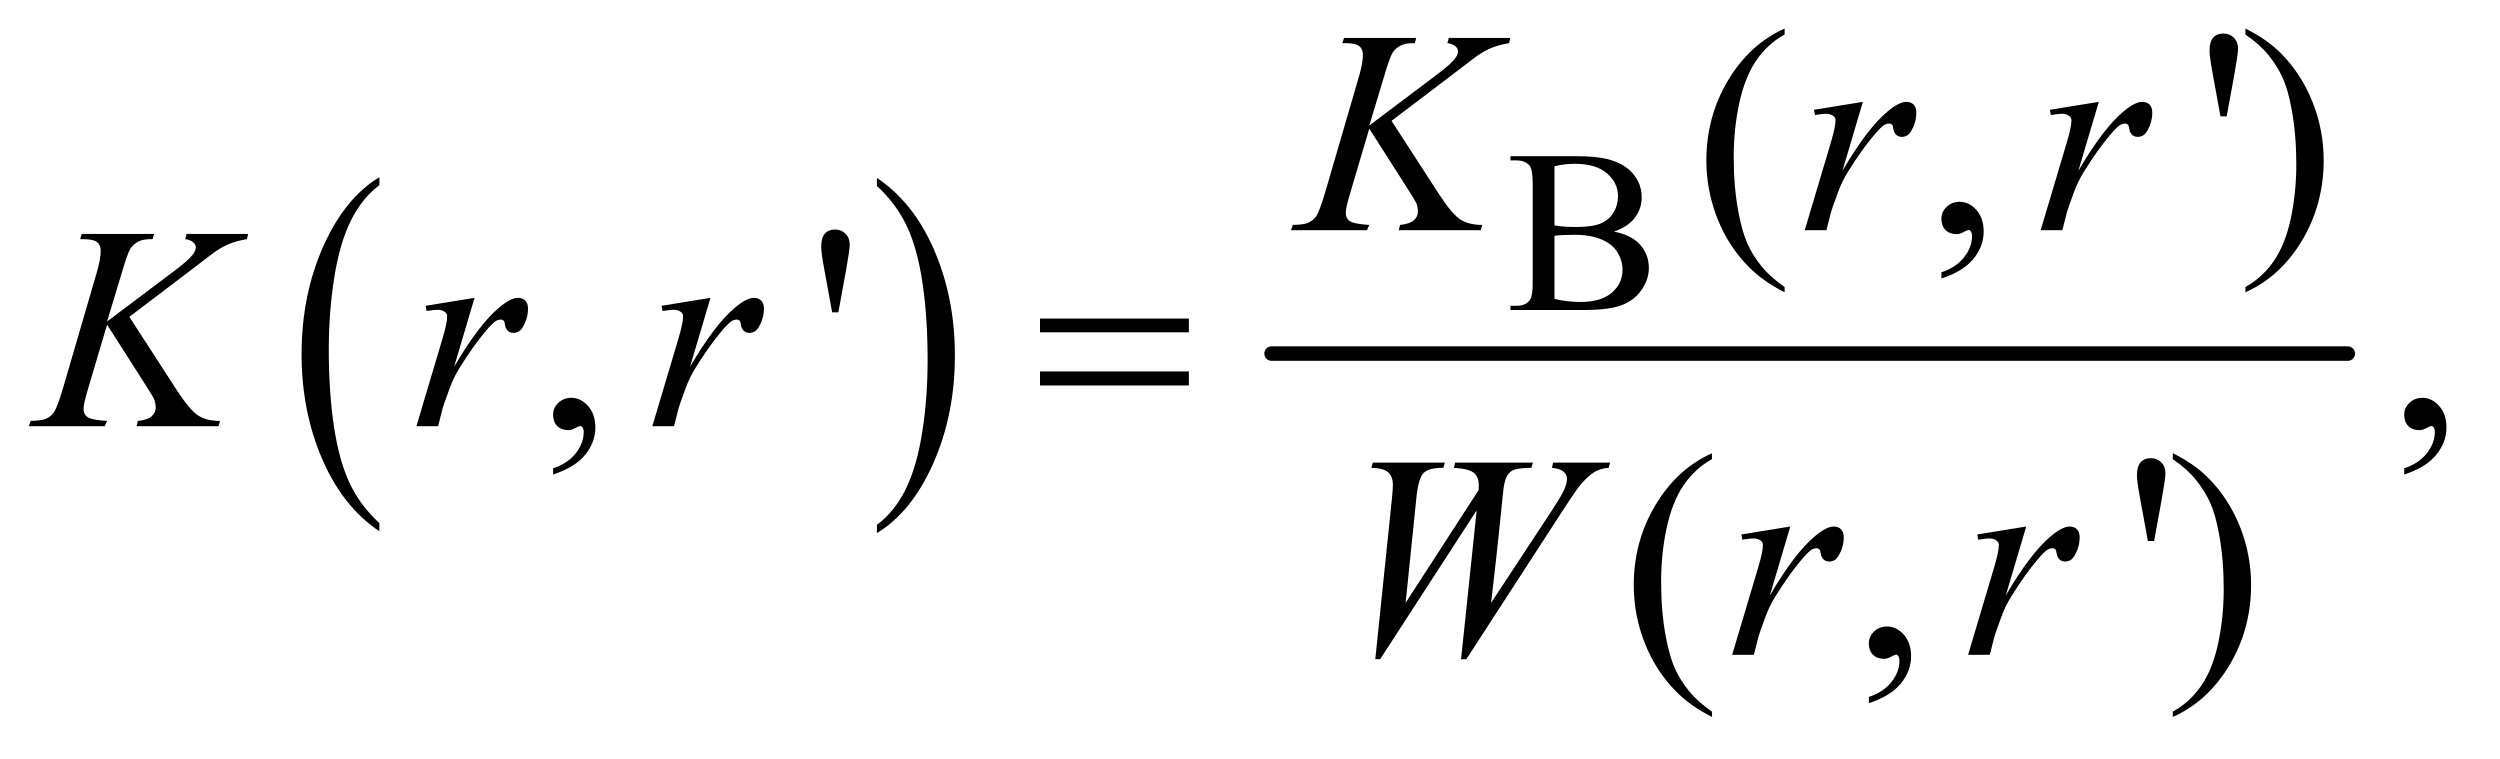
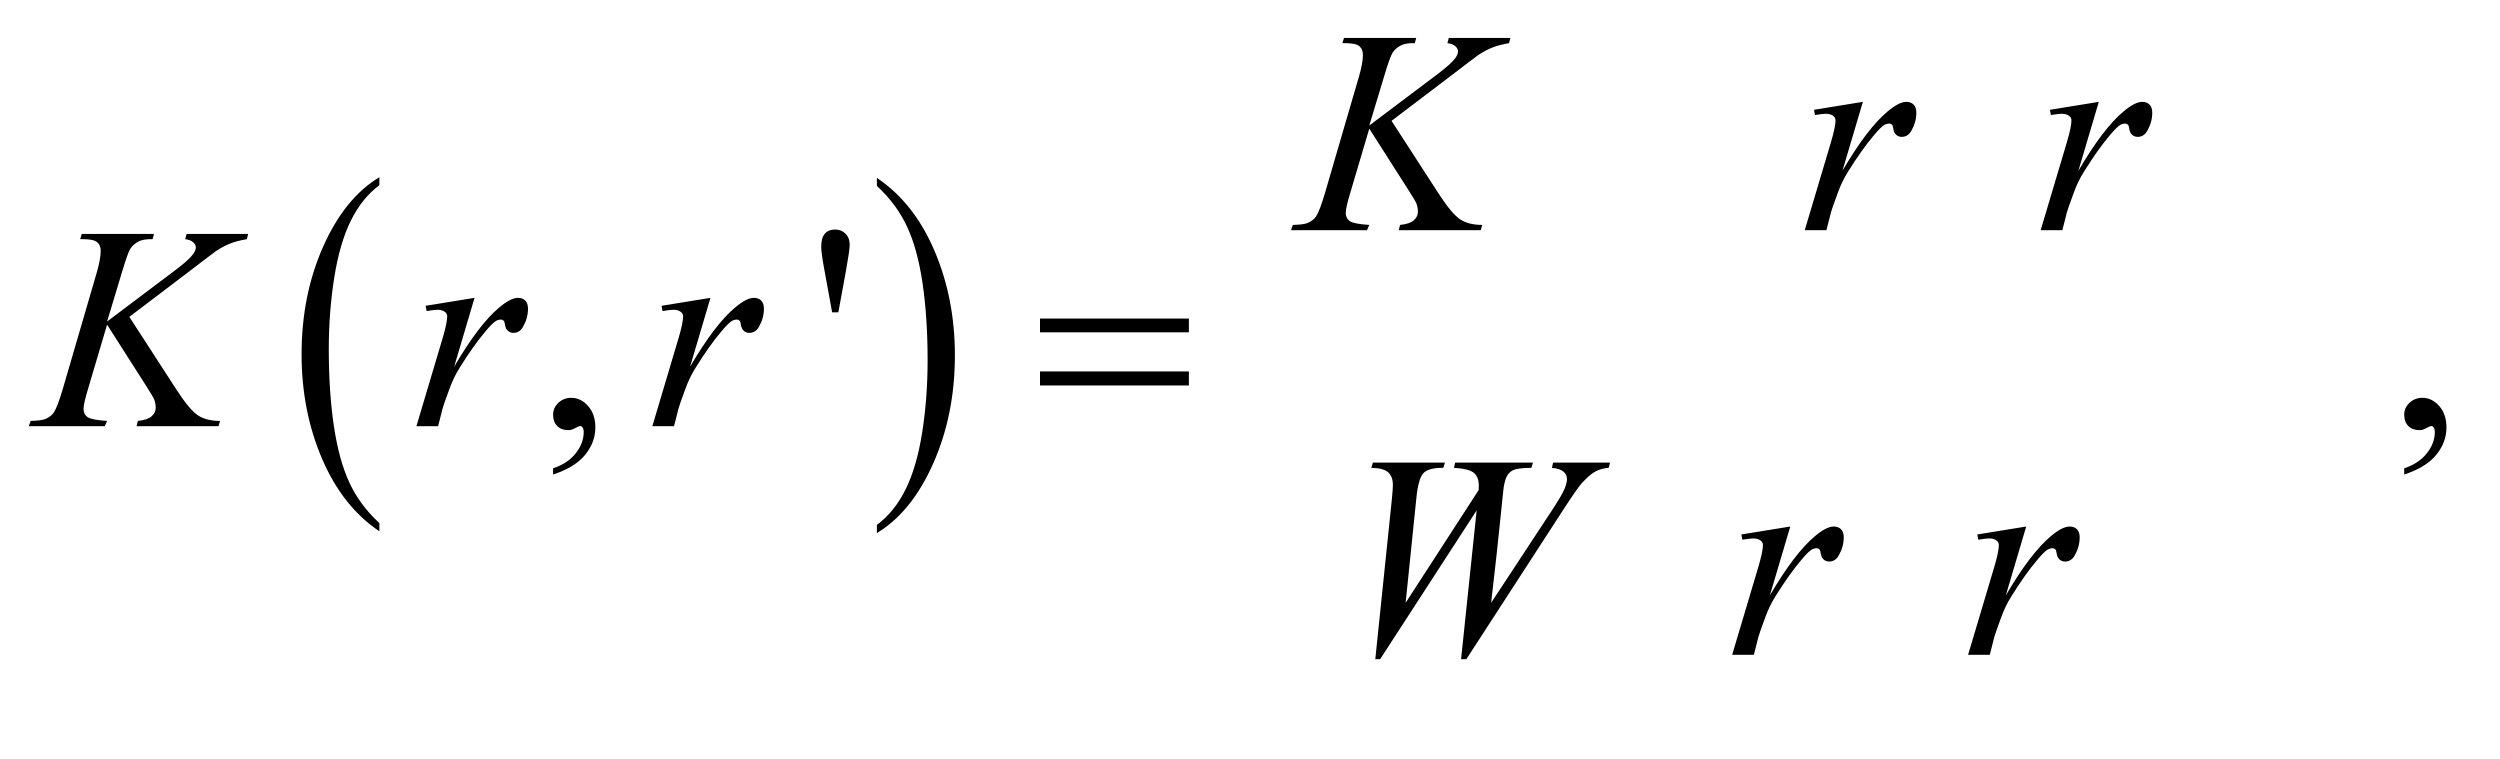
<svg xmlns="http://www.w3.org/2000/svg" stroke-dasharray="none" shape-rendering="auto" font-family="'Dialog'" text-rendering="auto" width="135" fill-opacity="1" color-interpolation="auto" color-rendering="auto" preserveAspectRatio="xMidYMid meet" font-size="12px" viewBox="0 0 135 41" fill="black" stroke="black" image-rendering="auto" stroke-miterlimit="10" stroke-linecap="square" stroke-linejoin="miter" font-style="normal" stroke-width="1" height="41" stroke-dashoffset="0" font-weight="normal" stroke-opacity="1">
  <defs id="genericDefs" />
  <g>
    <defs id="defs1">
      <clipPath clipPathUnits="userSpaceOnUse" id="clipPath1">
        <path d="M0.891 2.312 L86.285 2.312 L86.285 28.057 L0.891 28.057 L0.891 2.312 Z" />
      </clipPath>
      <clipPath clipPathUnits="userSpaceOnUse" id="clipPath2">
        <path d="M28.457 73.864 L28.457 896.386 L2756.699 896.386 L2756.699 73.864 Z" />
      </clipPath>
    </defs>
    <g transform="scale(1.576,1.576) translate(-0.891,-2.312) matrix(0.031,0,0,0.031,0,0)">
      <path d="M448.062 652.781 L448.062 661.797 Q407.406 634.516 384.742 581.703 Q362.078 528.891 362.078 466.125 Q362.078 400.828 385.914 347.18 Q409.75 293.531 448.062 270.438 L448.062 279.25 Q428.906 293.531 416.602 318.305 Q404.297 343.078 398.219 381.188 Q392.141 419.297 392.141 460.656 Q392.141 507.484 397.75 545.273 Q403.359 583.062 414.883 607.945 Q426.406 632.828 448.062 652.781 Z" stroke="none" clip-path="url(#clipPath2)" />
    </g>
    <g transform="matrix(0.049,0,0,0.049,-1.404,-3.643)">
      <path d="M995.016 279.25 L995.016 270.438 Q1035.656 297.516 1058.32 350.32 Q1080.984 403.125 1080.984 465.906 Q1080.984 531.203 1057.156 584.953 Q1033.328 638.703 995.016 661.797 L995.016 652.781 Q1014.328 638.5 1026.633 613.727 Q1038.938 588.953 1044.93 550.945 Q1050.922 512.938 1050.922 471.375 Q1050.922 424.75 1045.398 386.852 Q1039.875 348.953 1028.266 324.078 Q1016.656 299.203 995.016 279.25 Z" stroke="none" clip-path="url(#clipPath2)" />
    </g>
    <g stroke-width="16" transform="matrix(0.049,0,0,0.049,-1.404,-3.643)" stroke-linejoin="round" stroke-linecap="round">
-       <line y2="464" fill="none" x1="1430" clip-path="url(#clipPath2)" x2="2616" y1="464" />
-     </g>
+       </g>
    <g transform="matrix(0.049,0,0,0.049,-1.404,-3.643)">
-       <path d="M1807.25 329.5 Q1824.875 333.25 1833.625 341.5 Q1845.75 353 1845.75 369.625 Q1845.75 382.25 1837.75 393.812 Q1829.75 405.375 1815.812 410.688 Q1801.875 416 1773.25 416 L1693.25 416 L1693.25 411.375 L1699.625 411.375 Q1710.25 411.375 1714.875 404.625 Q1717.75 400.25 1717.75 386 L1717.75 276.5 Q1717.75 260.75 1714.125 256.625 Q1709.25 251.125 1699.625 251.125 L1693.25 251.125 L1693.25 246.5 L1766.5 246.5 Q1787 246.5 1799.375 249.5 Q1818.125 254 1828 265.438 Q1837.875 276.875 1837.875 291.75 Q1837.875 304.5 1830.125 314.562 Q1822.375 324.625 1807.25 329.5 ZM1741.75 322.75 Q1746.375 323.625 1752.312 324.062 Q1758.25 324.5 1765.375 324.5 Q1783.625 324.5 1792.812 320.562 Q1802 316.625 1806.875 308.5 Q1811.75 300.375 1811.75 290.75 Q1811.75 275.875 1799.625 265.375 Q1787.5 254.875 1764.25 254.875 Q1751.75 254.875 1741.75 257.625 L1741.75 322.75 ZM1741.75 403.75 Q1756.25 407.125 1770.375 407.125 Q1793 407.125 1804.875 396.938 Q1816.75 386.75 1816.75 371.75 Q1816.75 361.875 1811.375 352.75 Q1806 343.625 1793.875 338.375 Q1781.75 333.125 1763.875 333.125 Q1756.125 333.125 1750.625 333.375 Q1745.125 333.625 1741.75 334.25 L1741.75 403.75 Z" stroke="none" clip-path="url(#clipPath2)" />
-     </g>
+       </g>
    <g transform="matrix(0.049,0,0,0.049,-1.404,-3.643)">
-       <path d="M1995.375 390.656 L1995.375 396.438 Q1971.781 384.562 1956 368.625 Q1933.5 345.969 1921.312 315.188 Q1909.125 284.406 1909.125 251.281 Q1909.125 202.844 1933.031 162.922 Q1956.938 123 1995.375 105.812 L1995.375 112.375 Q1976.156 123 1963.812 141.438 Q1951.469 159.875 1945.375 188.156 Q1939.281 216.438 1939.281 247.219 Q1939.281 280.656 1944.438 308 Q1948.5 329.562 1954.281 342.609 Q1960.062 355.656 1969.828 367.688 Q1979.594 379.719 1995.375 390.656 ZM2168.188 381.281 L2168.188 374.406 Q2184.281 369.094 2193.109 357.922 Q2201.938 346.75 2201.938 334.25 Q2201.938 331.281 2200.531 329.25 Q2199.438 327.844 2198.344 327.844 Q2196.625 327.844 2190.844 330.969 Q2188.031 332.375 2184.906 332.375 Q2177.25 332.375 2172.719 327.844 Q2168.188 323.312 2168.188 315.344 Q2168.188 307.688 2174.047 302.219 Q2179.906 296.75 2188.344 296.75 Q2198.656 296.75 2206.703 305.734 Q2214.75 314.719 2214.75 329.562 Q2214.75 345.656 2203.578 359.484 Q2192.406 373.312 2168.188 381.281 ZM2475.688 202.531 L2467.25 156.281 Q2463.656 137.062 2463.656 130.344 Q2463.656 120.344 2467.719 115.812 Q2471.781 111.281 2478.812 111.281 Q2485.844 111.281 2490.453 115.891 Q2495.062 120.5 2495.062 128 Q2495.062 133.781 2491 156.438 L2482.562 202.531 L2475.688 202.531 ZM2503.188 112.375 L2503.188 105.812 Q2526.938 117.531 2542.719 133.469 Q2565.062 156.281 2577.25 186.984 Q2589.438 217.688 2589.438 250.969 Q2589.438 299.406 2565.609 339.328 Q2541.781 379.25 2503.188 396.438 L2503.188 390.656 Q2522.406 379.875 2534.828 361.516 Q2547.25 343.156 2553.266 314.797 Q2559.281 286.438 2559.281 255.656 Q2559.281 222.375 2554.125 194.875 Q2550.219 173.312 2544.359 160.344 Q2538.5 147.375 2528.812 135.344 Q2519.125 123.312 2503.188 112.375 Z" stroke="none" clip-path="url(#clipPath2)" />
-     </g>
+       </g>
    <g transform="matrix(0.049,0,0,0.049,-1.404,-3.643)">
      <path d="M638.188 597.281 L638.188 590.406 Q654.281 585.094 663.109 573.922 Q671.938 562.75 671.938 550.25 Q671.938 547.281 670.531 545.25 Q669.438 543.844 668.344 543.844 Q666.625 543.844 660.844 546.969 Q658.031 548.375 654.906 548.375 Q647.25 548.375 642.719 543.844 Q638.188 539.312 638.188 531.344 Q638.188 523.688 644.047 518.219 Q649.906 512.75 658.344 512.75 Q668.656 512.75 676.703 521.734 Q684.75 530.719 684.75 545.562 Q684.75 561.656 673.578 575.484 Q662.406 589.312 638.188 597.281 ZM945.688 418.531 L937.25 372.281 Q933.656 353.062 933.656 346.344 Q933.656 336.344 937.719 331.812 Q941.781 327.281 948.812 327.281 Q955.844 327.281 960.453 331.891 Q965.062 336.5 965.062 344 Q965.062 349.781 961 372.438 L952.562 418.531 L945.688 418.531 ZM2678.188 597.281 L2678.188 590.406 Q2694.281 585.094 2703.109 573.922 Q2711.938 562.75 2711.938 550.25 Q2711.938 547.281 2710.531 545.25 Q2709.438 543.844 2708.344 543.844 Q2706.625 543.844 2700.844 546.969 Q2698.031 548.375 2694.906 548.375 Q2687.25 548.375 2682.719 543.844 Q2678.188 539.312 2678.188 531.344 Q2678.188 523.688 2684.047 518.219 Q2689.906 512.75 2698.344 512.75 Q2708.656 512.75 2716.703 521.734 Q2724.75 530.719 2724.75 545.562 Q2724.75 561.656 2713.578 575.484 Q2702.406 589.312 2678.188 597.281 Z" stroke="none" clip-path="url(#clipPath2)" />
    </g>
    <g transform="matrix(0.049,0,0,0.049,-1.404,-3.643)">
-       <path d="M1915.375 858.656 L1915.375 864.438 Q1891.781 852.562 1876 836.625 Q1853.5 813.969 1841.312 783.188 Q1829.125 752.406 1829.125 719.281 Q1829.125 670.844 1853.031 630.922 Q1876.938 591 1915.375 573.812 L1915.375 580.375 Q1896.156 591 1883.812 609.438 Q1871.469 627.875 1865.375 656.156 Q1859.281 684.438 1859.281 715.219 Q1859.281 748.656 1864.438 776 Q1868.5 797.562 1874.281 810.609 Q1880.062 823.656 1889.828 835.688 Q1899.594 847.719 1915.375 858.656 ZM2088.188 849.281 L2088.188 842.406 Q2104.281 837.094 2113.109 825.922 Q2121.938 814.75 2121.938 802.25 Q2121.938 799.281 2120.531 797.25 Q2119.438 795.844 2118.344 795.844 Q2116.625 795.844 2110.844 798.969 Q2108.031 800.375 2104.906 800.375 Q2097.25 800.375 2092.719 795.844 Q2088.188 791.312 2088.188 783.344 Q2088.188 775.688 2094.047 770.219 Q2099.906 764.75 2108.344 764.75 Q2118.656 764.75 2126.703 773.734 Q2134.75 782.719 2134.75 797.562 Q2134.75 813.656 2123.578 827.484 Q2112.406 841.312 2088.188 849.281 ZM2395.688 670.531 L2387.25 624.281 Q2383.656 605.062 2383.656 598.344 Q2383.656 588.344 2387.719 583.812 Q2391.781 579.281 2398.812 579.281 Q2405.844 579.281 2410.453 583.891 Q2415.062 588.5 2415.062 596 Q2415.062 601.781 2411 624.438 L2402.562 670.531 L2395.688 670.531 ZM2423.188 580.375 L2423.188 573.812 Q2446.938 585.531 2462.719 601.469 Q2485.062 624.281 2497.25 654.984 Q2509.438 685.688 2509.438 718.969 Q2509.438 767.406 2485.609 807.328 Q2461.781 847.25 2423.188 864.438 L2423.188 858.656 Q2442.406 847.875 2454.828 829.516 Q2467.25 811.156 2473.266 782.797 Q2479.281 754.438 2479.281 723.656 Q2479.281 690.375 2474.125 662.875 Q2470.219 641.312 2464.359 628.344 Q2458.5 615.375 2448.812 603.344 Q2439.125 591.312 2423.188 580.375 Z" stroke="none" clip-path="url(#clipPath2)" />
-     </g>
+       </g>
    <g transform="matrix(0.049,0,0,0.049,-1.404,-3.643)">
      <path d="M1562.188 207.531 L1614.688 288.625 Q1628.75 310.188 1637.969 316.203 Q1647.188 322.219 1662.188 322.219 L1660.469 328 L1570.156 328 L1571.562 322.219 Q1582.344 321.125 1586.797 317.062 Q1591.25 313 1591.25 307.844 Q1591.25 303.156 1589.688 298.781 Q1588.438 295.656 1580.625 283.469 L1537.656 216.125 L1516.875 286.281 Q1511.719 303.156 1511.719 308.938 Q1511.719 314.875 1516.094 318 Q1520.469 321.125 1537.656 322.219 L1535.156 328 L1451.406 328 L1453.438 322.219 Q1465.625 321.906 1469.844 320.031 Q1476.094 317.219 1479.062 312.844 Q1483.125 306.438 1489.062 286.281 L1526.406 158.312 Q1530.625 143.625 1530.625 134.719 Q1530.625 128.469 1526.641 125.188 Q1522.656 121.906 1511.094 121.906 L1507.969 121.906 L1509.844 116.125 L1589.375 116.125 L1587.812 121.906 Q1577.969 121.75 1573.125 124.094 Q1566.406 127.375 1563.281 132.531 Q1560.156 137.688 1554.062 158.312 L1537.656 212.688 L1612.969 155.969 Q1627.969 144.719 1632.656 138.156 Q1635.469 134.094 1635.469 130.812 Q1635.469 128 1632.578 125.344 Q1629.688 122.688 1623.75 121.906 L1625.312 116.125 L1693.125 116.125 L1691.719 121.906 Q1680.625 123.781 1673.047 126.828 Q1665.469 129.875 1657.5 135.188 Q1655.156 136.75 1627.031 158.312 L1562.188 207.531 ZM2027.719 195.344 L2081.625 186.594 L2059.125 262.531 Q2086.469 215.812 2108.812 197.219 Q2121.469 186.594 2129.438 186.594 Q2134.594 186.594 2137.562 189.641 Q2140.531 192.688 2140.531 198.469 Q2140.531 208.781 2135.219 218.156 Q2131.469 225.188 2124.438 225.188 Q2120.844 225.188 2118.266 222.844 Q2115.688 220.5 2115.062 215.656 Q2114.75 212.688 2113.656 211.75 Q2112.406 210.5 2110.688 210.5 Q2108.031 210.5 2105.688 211.75 Q2101.625 213.938 2093.344 223.938 Q2080.375 239.25 2065.219 263.625 Q2058.656 273.938 2053.969 286.906 Q2047.406 304.719 2046.469 308.312 L2041.469 328 L2017.562 328 L2046.469 230.969 Q2051.469 214.094 2051.469 206.906 Q2051.469 204.094 2049.125 202.219 Q2046 199.719 2040.844 199.719 Q2037.562 199.719 2028.812 201.125 L2027.719 195.344 ZM2287.719 195.344 L2341.625 186.594 L2319.125 262.531 Q2346.469 215.812 2368.812 197.219 Q2381.469 186.594 2389.438 186.594 Q2394.594 186.594 2397.562 189.641 Q2400.531 192.688 2400.531 198.469 Q2400.531 208.781 2395.219 218.156 Q2391.469 225.188 2384.438 225.188 Q2380.844 225.188 2378.266 222.844 Q2375.688 220.5 2375.062 215.656 Q2374.75 212.688 2373.656 211.75 Q2372.406 210.5 2370.688 210.5 Q2368.031 210.5 2365.688 211.75 Q2361.625 213.938 2353.344 223.938 Q2340.375 239.25 2325.219 263.625 Q2318.656 273.938 2313.969 286.906 Q2307.406 304.719 2306.469 308.312 L2301.469 328 L2277.562 328 L2306.469 230.969 Q2311.469 214.094 2311.469 206.906 Q2311.469 204.094 2309.125 202.219 Q2306 199.719 2300.844 199.719 Q2297.562 199.719 2288.812 201.125 L2287.719 195.344 Z" stroke="none" clip-path="url(#clipPath2)" />
    </g>
    <g transform="matrix(0.049,0,0,0.049,-1.404,-3.643)">
      <path d="M171.188 423.531 L223.688 504.625 Q237.75 526.188 246.969 532.203 Q256.188 538.219 271.188 538.219 L269.469 544 L179.156 544 L180.562 538.219 Q191.344 537.125 195.797 533.062 Q200.25 529 200.25 523.844 Q200.25 519.156 198.688 514.781 Q197.438 511.656 189.625 499.469 L146.656 432.125 L125.875 502.281 Q120.719 519.156 120.719 524.938 Q120.719 530.875 125.094 534 Q129.469 537.125 146.656 538.219 L144.156 544 L60.406 544 L62.438 538.219 Q74.625 537.906 78.844 536.031 Q85.094 533.219 88.062 528.844 Q92.125 522.438 98.062 502.281 L135.406 374.312 Q139.625 359.625 139.625 350.719 Q139.625 344.469 135.641 341.188 Q131.656 337.906 120.094 337.906 L116.969 337.906 L118.844 332.125 L198.375 332.125 L196.812 337.906 Q186.969 337.75 182.125 340.094 Q175.406 343.375 172.281 348.531 Q169.156 353.688 163.062 374.312 L146.656 428.688 L221.969 371.969 Q236.969 360.719 241.656 354.156 Q244.469 350.094 244.469 346.812 Q244.469 344 241.578 341.344 Q238.688 338.688 232.75 337.906 L234.312 332.125 L302.125 332.125 L300.719 337.906 Q289.625 339.781 282.047 342.828 Q274.469 345.875 266.5 351.188 Q264.156 352.75 236.031 374.312 L171.188 423.531 ZM497.719 411.344 L551.625 402.594 L529.125 478.531 Q556.469 431.812 578.812 413.219 Q591.469 402.594 599.438 402.594 Q604.594 402.594 607.562 405.641 Q610.531 408.688 610.531 414.469 Q610.531 424.781 605.219 434.156 Q601.469 441.188 594.438 441.188 Q590.844 441.188 588.266 438.844 Q585.688 436.5 585.062 431.656 Q584.75 428.688 583.656 427.75 Q582.406 426.5 580.688 426.5 Q578.031 426.5 575.688 427.75 Q571.625 429.938 563.344 439.938 Q550.375 455.25 535.219 479.625 Q528.656 489.938 523.969 502.906 Q517.406 520.719 516.469 524.312 L511.469 544 L487.562 544 L516.469 446.969 Q521.469 430.094 521.469 422.906 Q521.469 420.094 519.125 418.219 Q516 415.719 510.844 415.719 Q507.562 415.719 498.812 417.125 L497.719 411.344 ZM757.719 411.344 L811.625 402.594 L789.125 478.531 Q816.469 431.812 838.812 413.219 Q851.469 402.594 859.438 402.594 Q864.594 402.594 867.562 405.641 Q870.531 408.688 870.531 414.469 Q870.531 424.781 865.219 434.156 Q861.469 441.188 854.438 441.188 Q850.844 441.188 848.266 438.844 Q845.688 436.5 845.062 431.656 Q844.75 428.688 843.656 427.75 Q842.406 426.5 840.688 426.5 Q838.031 426.5 835.688 427.75 Q831.625 429.938 823.344 439.938 Q810.375 455.25 795.219 479.625 Q788.656 489.938 783.969 502.906 Q777.406 520.719 776.469 524.312 L771.469 544 L747.562 544 L776.469 446.969 Q781.469 430.094 781.469 422.906 Q781.469 420.094 779.125 418.219 Q776 415.719 770.844 415.719 Q767.562 415.719 758.812 417.125 L757.719 411.344 Z" stroke="none" clip-path="url(#clipPath2)" />
    </g>
    <g transform="matrix(0.049,0,0,0.049,-1.404,-3.643)">
      <path d="M1544.281 800.844 L1562.562 624.281 Q1563.656 614.125 1563.656 608.656 Q1563.656 599.594 1558.5 594.906 Q1553.344 590.219 1539.906 589.906 L1541.625 584.125 L1621 584.125 L1619.281 589.906 Q1603.344 589.75 1597.484 595.609 Q1591.625 601.469 1589.438 624.281 L1577.719 738.656 L1658.188 614.438 Q1658.344 611.312 1658.344 609.125 Q1658.344 600.375 1653.188 595.688 Q1648.031 591 1631 589.906 L1632.25 584.125 L1718.031 584.125 L1716.312 589.906 Q1701.469 590.062 1696.312 592.406 Q1692.562 594.125 1689.984 597.953 Q1687.406 601.781 1685.844 611 Q1685.375 613.656 1682.016 647.25 Q1678.656 680.844 1671.938 738.656 L1738.969 636.781 Q1749.906 620.062 1752.719 613.344 Q1755.531 606.625 1755.531 601.938 Q1755.531 597.562 1751.781 594.203 Q1748.031 590.844 1738.969 589.906 L1740.219 584.125 L1803.031 584.125 L1801.469 589.906 Q1793.188 590.531 1786.781 593.969 Q1780.375 597.406 1771.625 607.094 Q1766.625 612.719 1751 636.781 L1644.594 800.844 L1638.812 800.844 L1656 636.781 L1549.594 800.844 L1544.281 800.844 ZM1947.719 663.344 L2001.625 654.594 L1979.125 730.531 Q2006.469 683.812 2028.812 665.219 Q2041.469 654.594 2049.438 654.594 Q2054.594 654.594 2057.562 657.641 Q2060.531 660.688 2060.531 666.469 Q2060.531 676.781 2055.219 686.156 Q2051.469 693.188 2044.438 693.188 Q2040.844 693.188 2038.266 690.844 Q2035.688 688.5 2035.062 683.656 Q2034.75 680.688 2033.656 679.75 Q2032.406 678.5 2030.688 678.5 Q2028.031 678.5 2025.688 679.75 Q2021.625 681.938 2013.344 691.938 Q2000.375 707.25 1985.219 731.625 Q1978.656 741.938 1973.969 754.906 Q1967.406 772.719 1966.469 776.312 L1961.469 796 L1937.562 796 L1966.469 698.969 Q1971.469 682.094 1971.469 674.906 Q1971.469 672.094 1969.125 670.219 Q1966 667.719 1960.844 667.719 Q1957.562 667.719 1948.812 669.125 L1947.719 663.344 ZM2207.719 663.344 L2261.625 654.594 L2239.125 730.531 Q2266.469 683.812 2288.812 665.219 Q2301.469 654.594 2309.438 654.594 Q2314.594 654.594 2317.562 657.641 Q2320.531 660.688 2320.531 666.469 Q2320.531 676.781 2315.219 686.156 Q2311.469 693.188 2304.438 693.188 Q2300.844 693.188 2298.266 690.844 Q2295.688 688.5 2295.062 683.656 Q2294.75 680.688 2293.656 679.75 Q2292.406 678.5 2290.688 678.5 Q2288.031 678.5 2285.688 679.75 Q2281.625 681.938 2273.344 691.938 Q2260.375 707.25 2245.219 731.625 Q2238.656 741.938 2233.969 754.906 Q2227.406 772.719 2226.469 776.312 L2221.469 796 L2197.562 796 L2226.469 698.969 Q2231.469 682.094 2231.469 674.906 Q2231.469 672.094 2229.125 670.219 Q2226 667.719 2220.844 667.719 Q2217.562 667.719 2208.812 669.125 L2207.719 663.344 Z" stroke="none" clip-path="url(#clipPath2)" />
    </g>
    <g transform="matrix(0.049,0,0,0.049,-1.404,-3.643)">
      <path d="M1174.781 425.406 L1338.844 425.406 L1338.844 440.562 L1174.781 440.562 L1174.781 425.406 ZM1174.781 483.688 L1338.844 483.688 L1338.844 499.156 L1174.781 499.156 L1174.781 483.688 Z" stroke="none" clip-path="url(#clipPath2)" />
    </g>
  </g>
</svg>